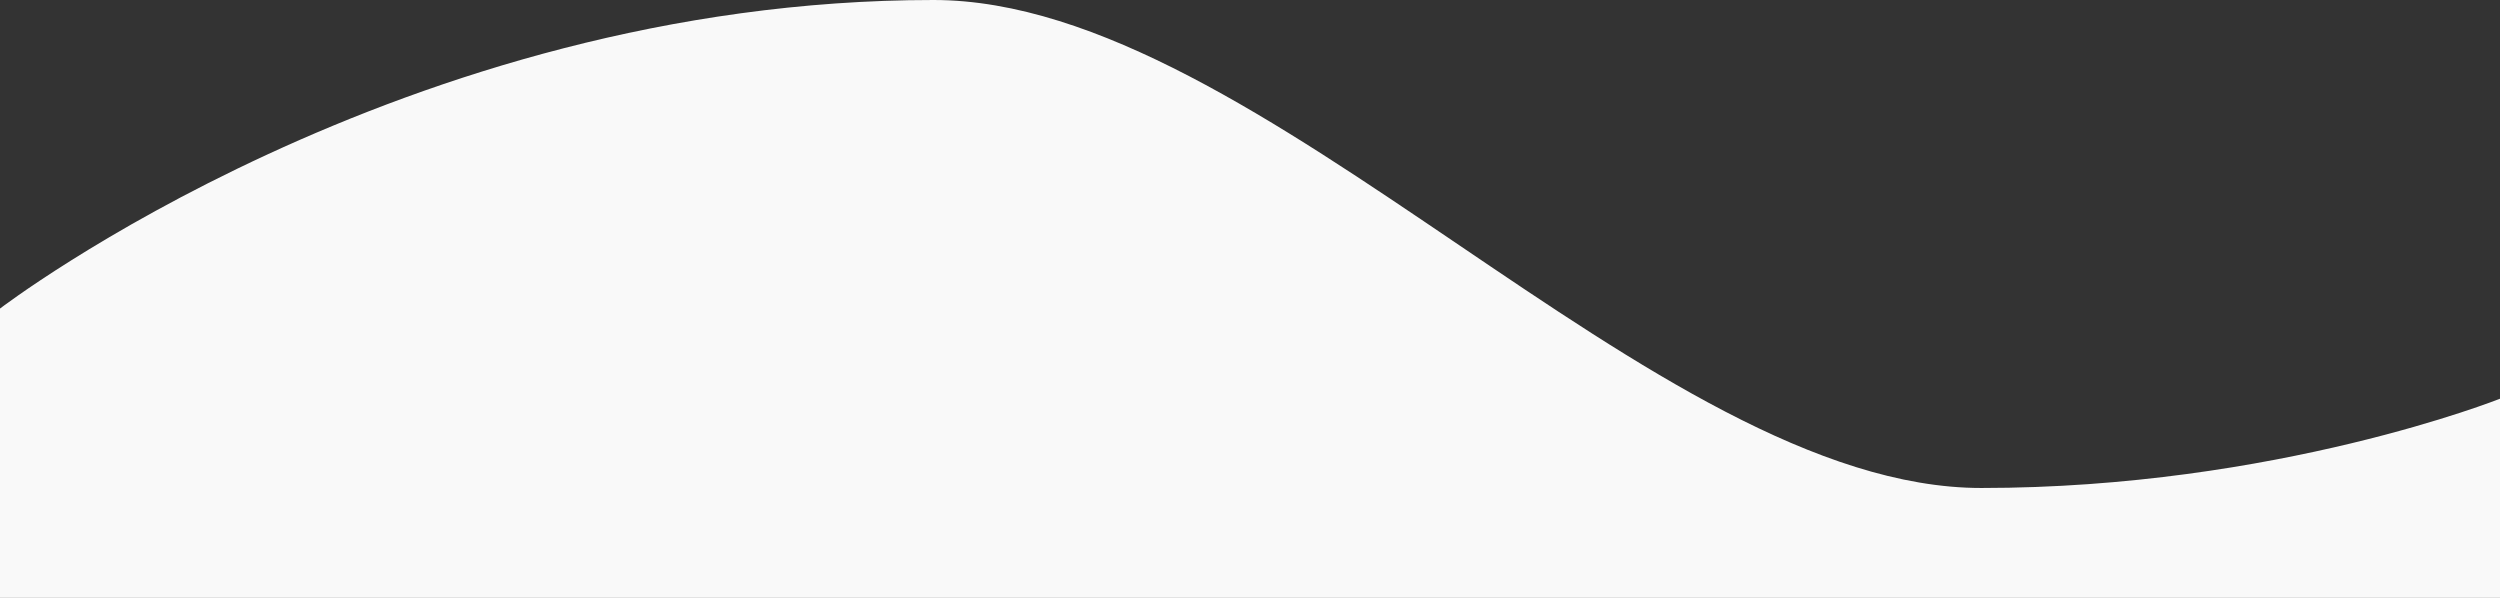
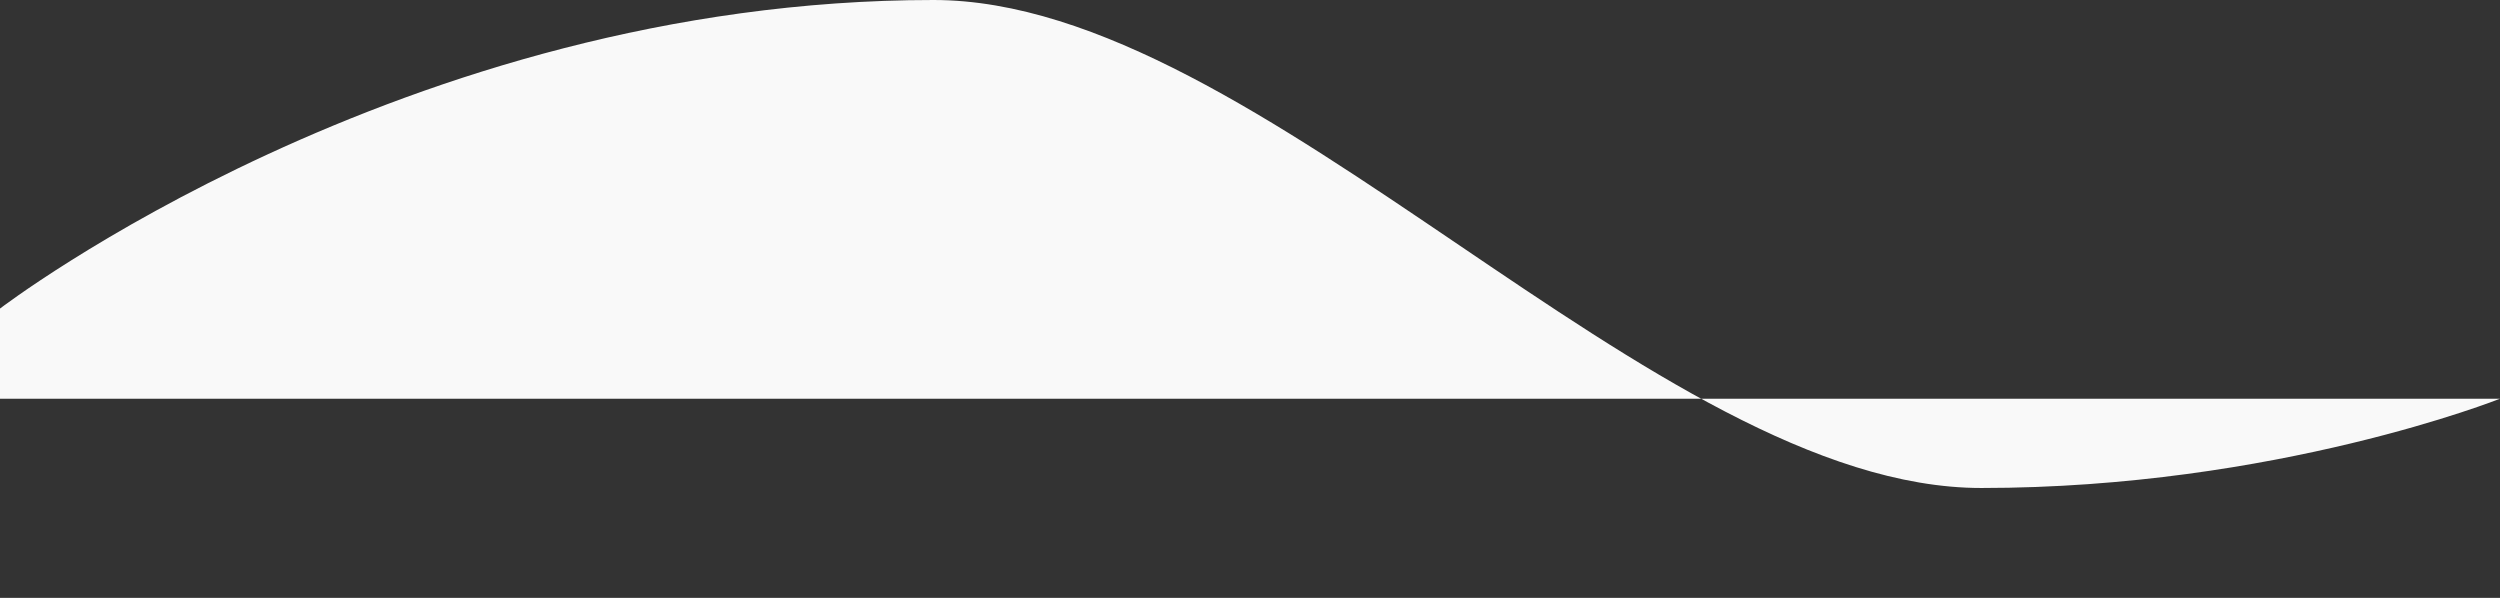
<svg xmlns="http://www.w3.org/2000/svg" version="1.1" id="Calque_1" x="0px" y="0px" width="2163.117px" height="517.308px" viewBox="0 0 2163.117 517.308" enable-background="new 0 0 2163.117 517.308" xml:space="preserve">
  <rect x="0" y="0" width="2163.117" height="517.308" fill="#333333" stroke="none" />
-   <path fill-rule="evenodd" clip-rule="evenodd" fill="#F9F9F9" d="M0,266.986C0,266.986,348.686,0,807.663,0  c283.407,0,623.299,422.229,906.705,422.229c254.869,0,448.749-77.246,448.749-77.246v172.325H0V266.986z" />
+   <path fill-rule="evenodd" clip-rule="evenodd" fill="#F9F9F9" d="M0,266.986C0,266.986,348.686,0,807.663,0  c283.407,0,623.299,422.229,906.705,422.229c254.869,0,448.749-77.246,448.749-77.246H0V266.986z" />
</svg>